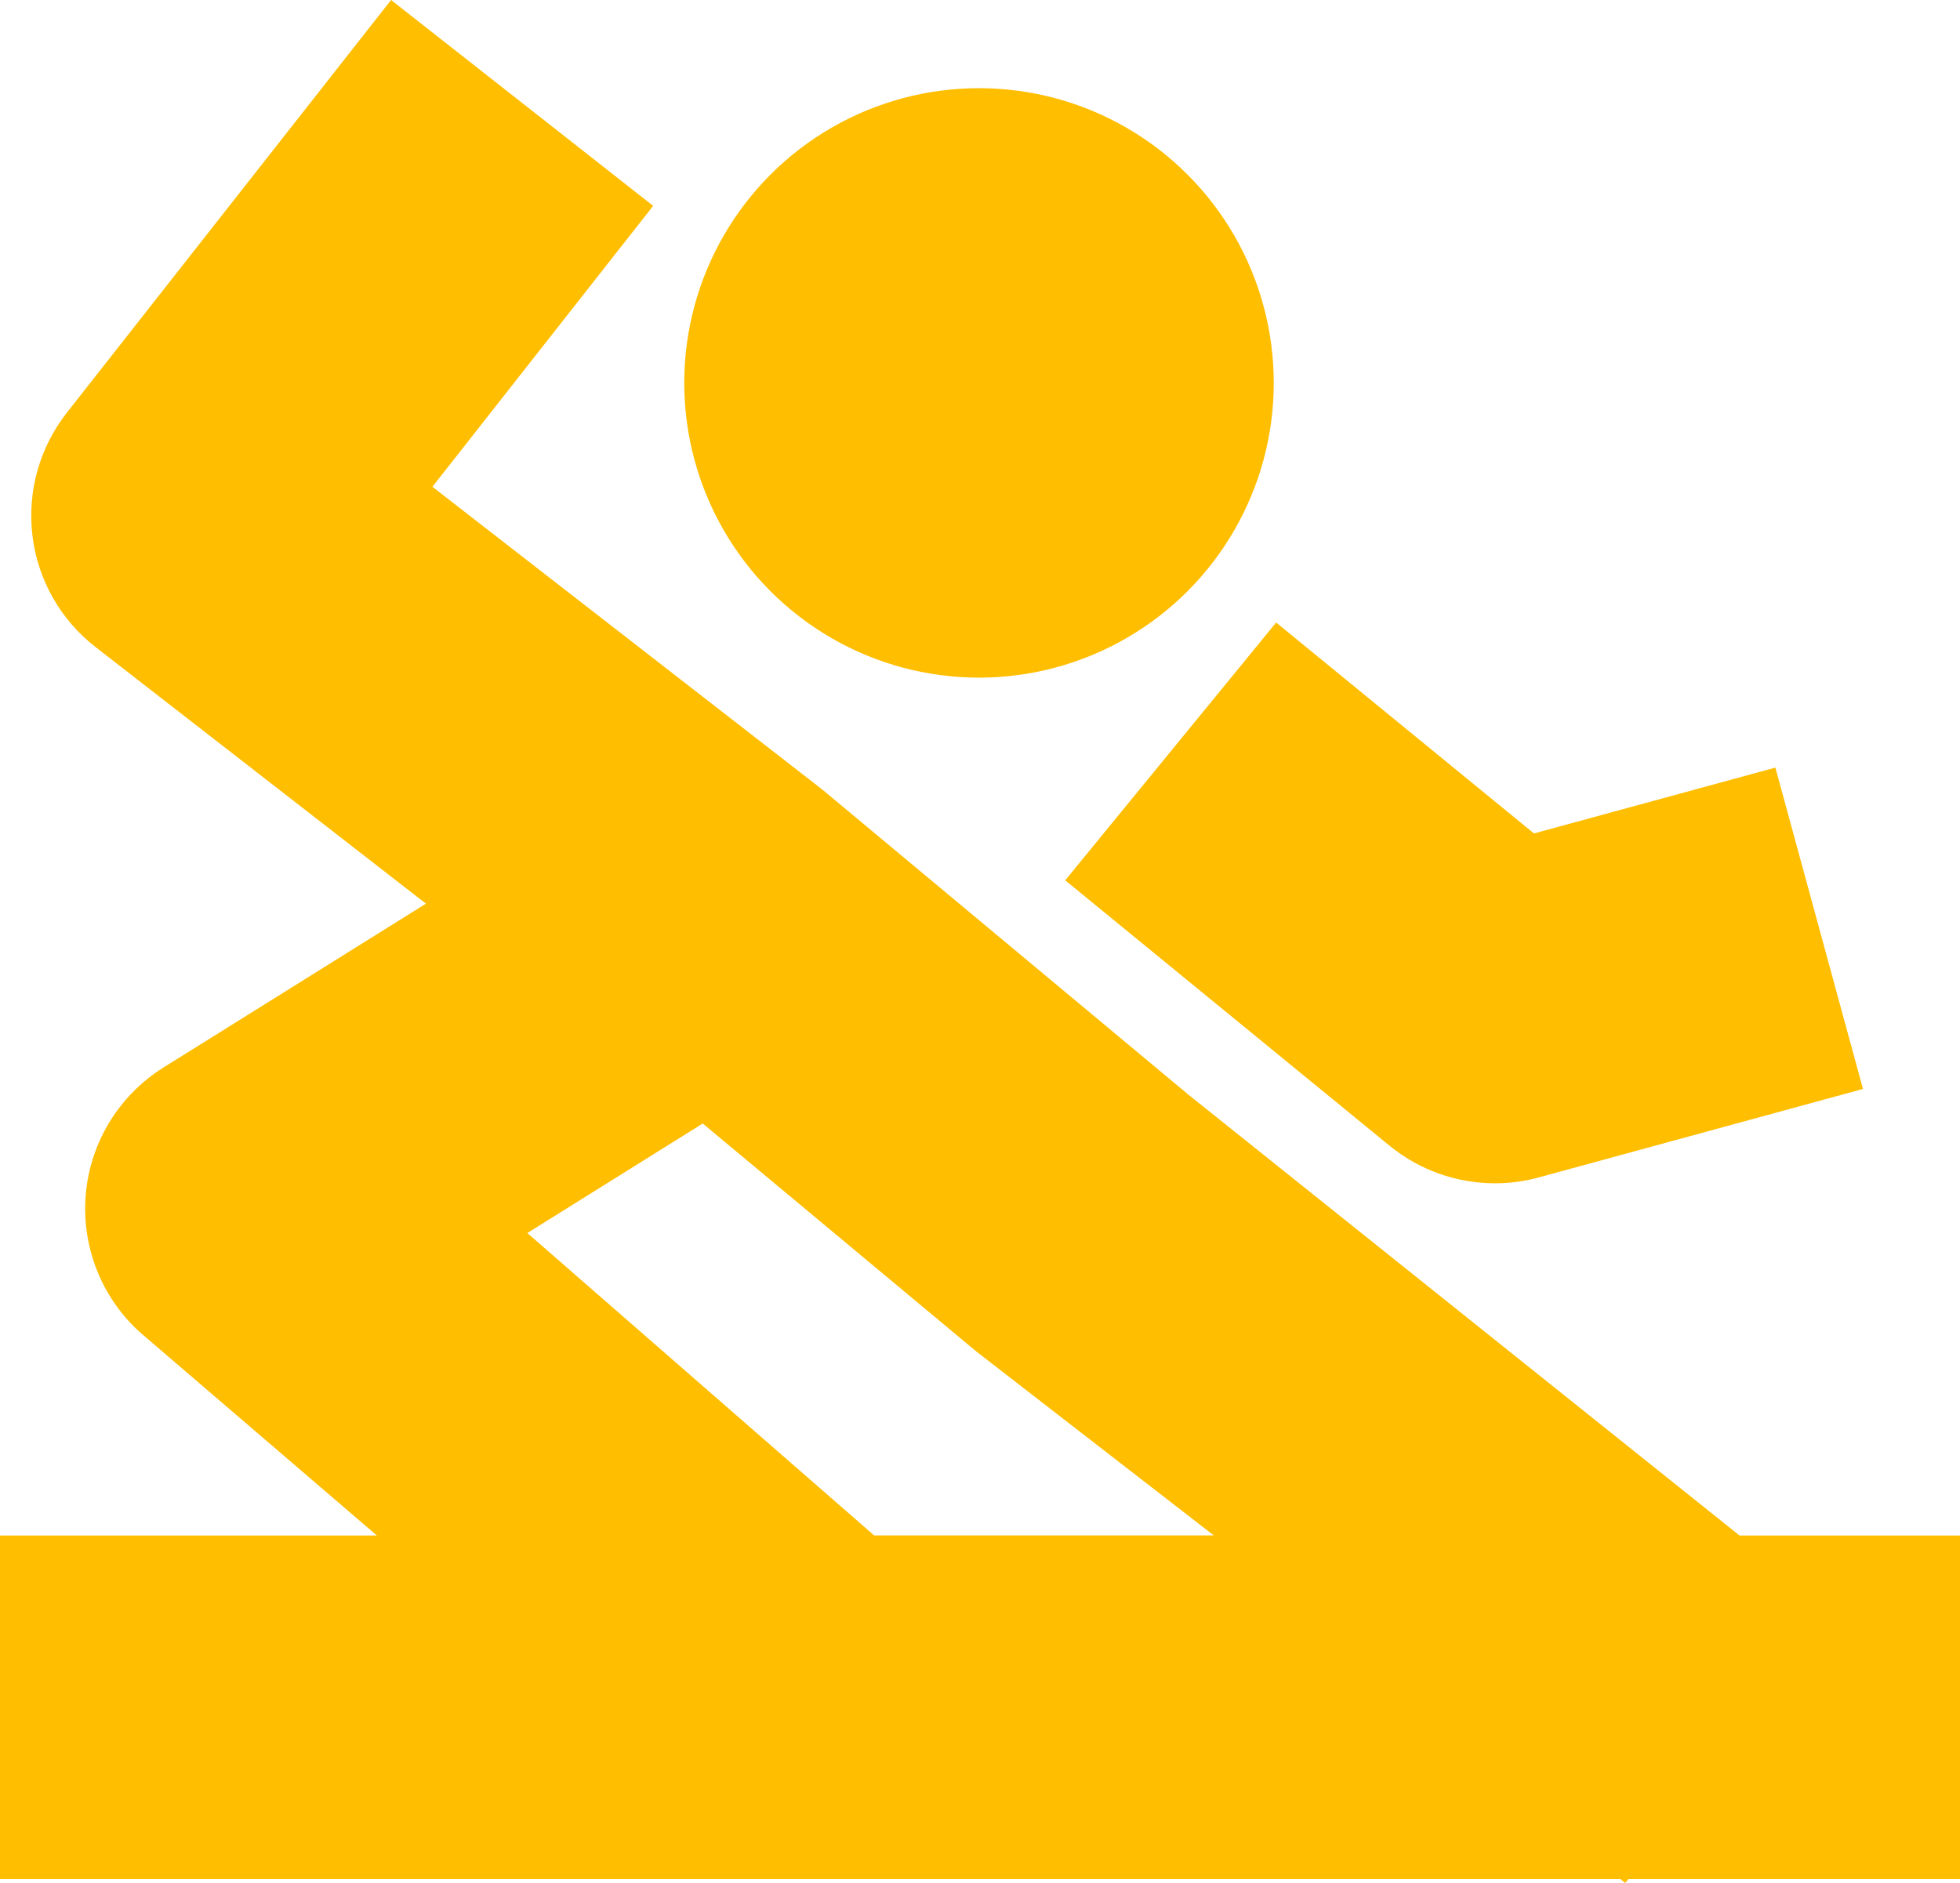
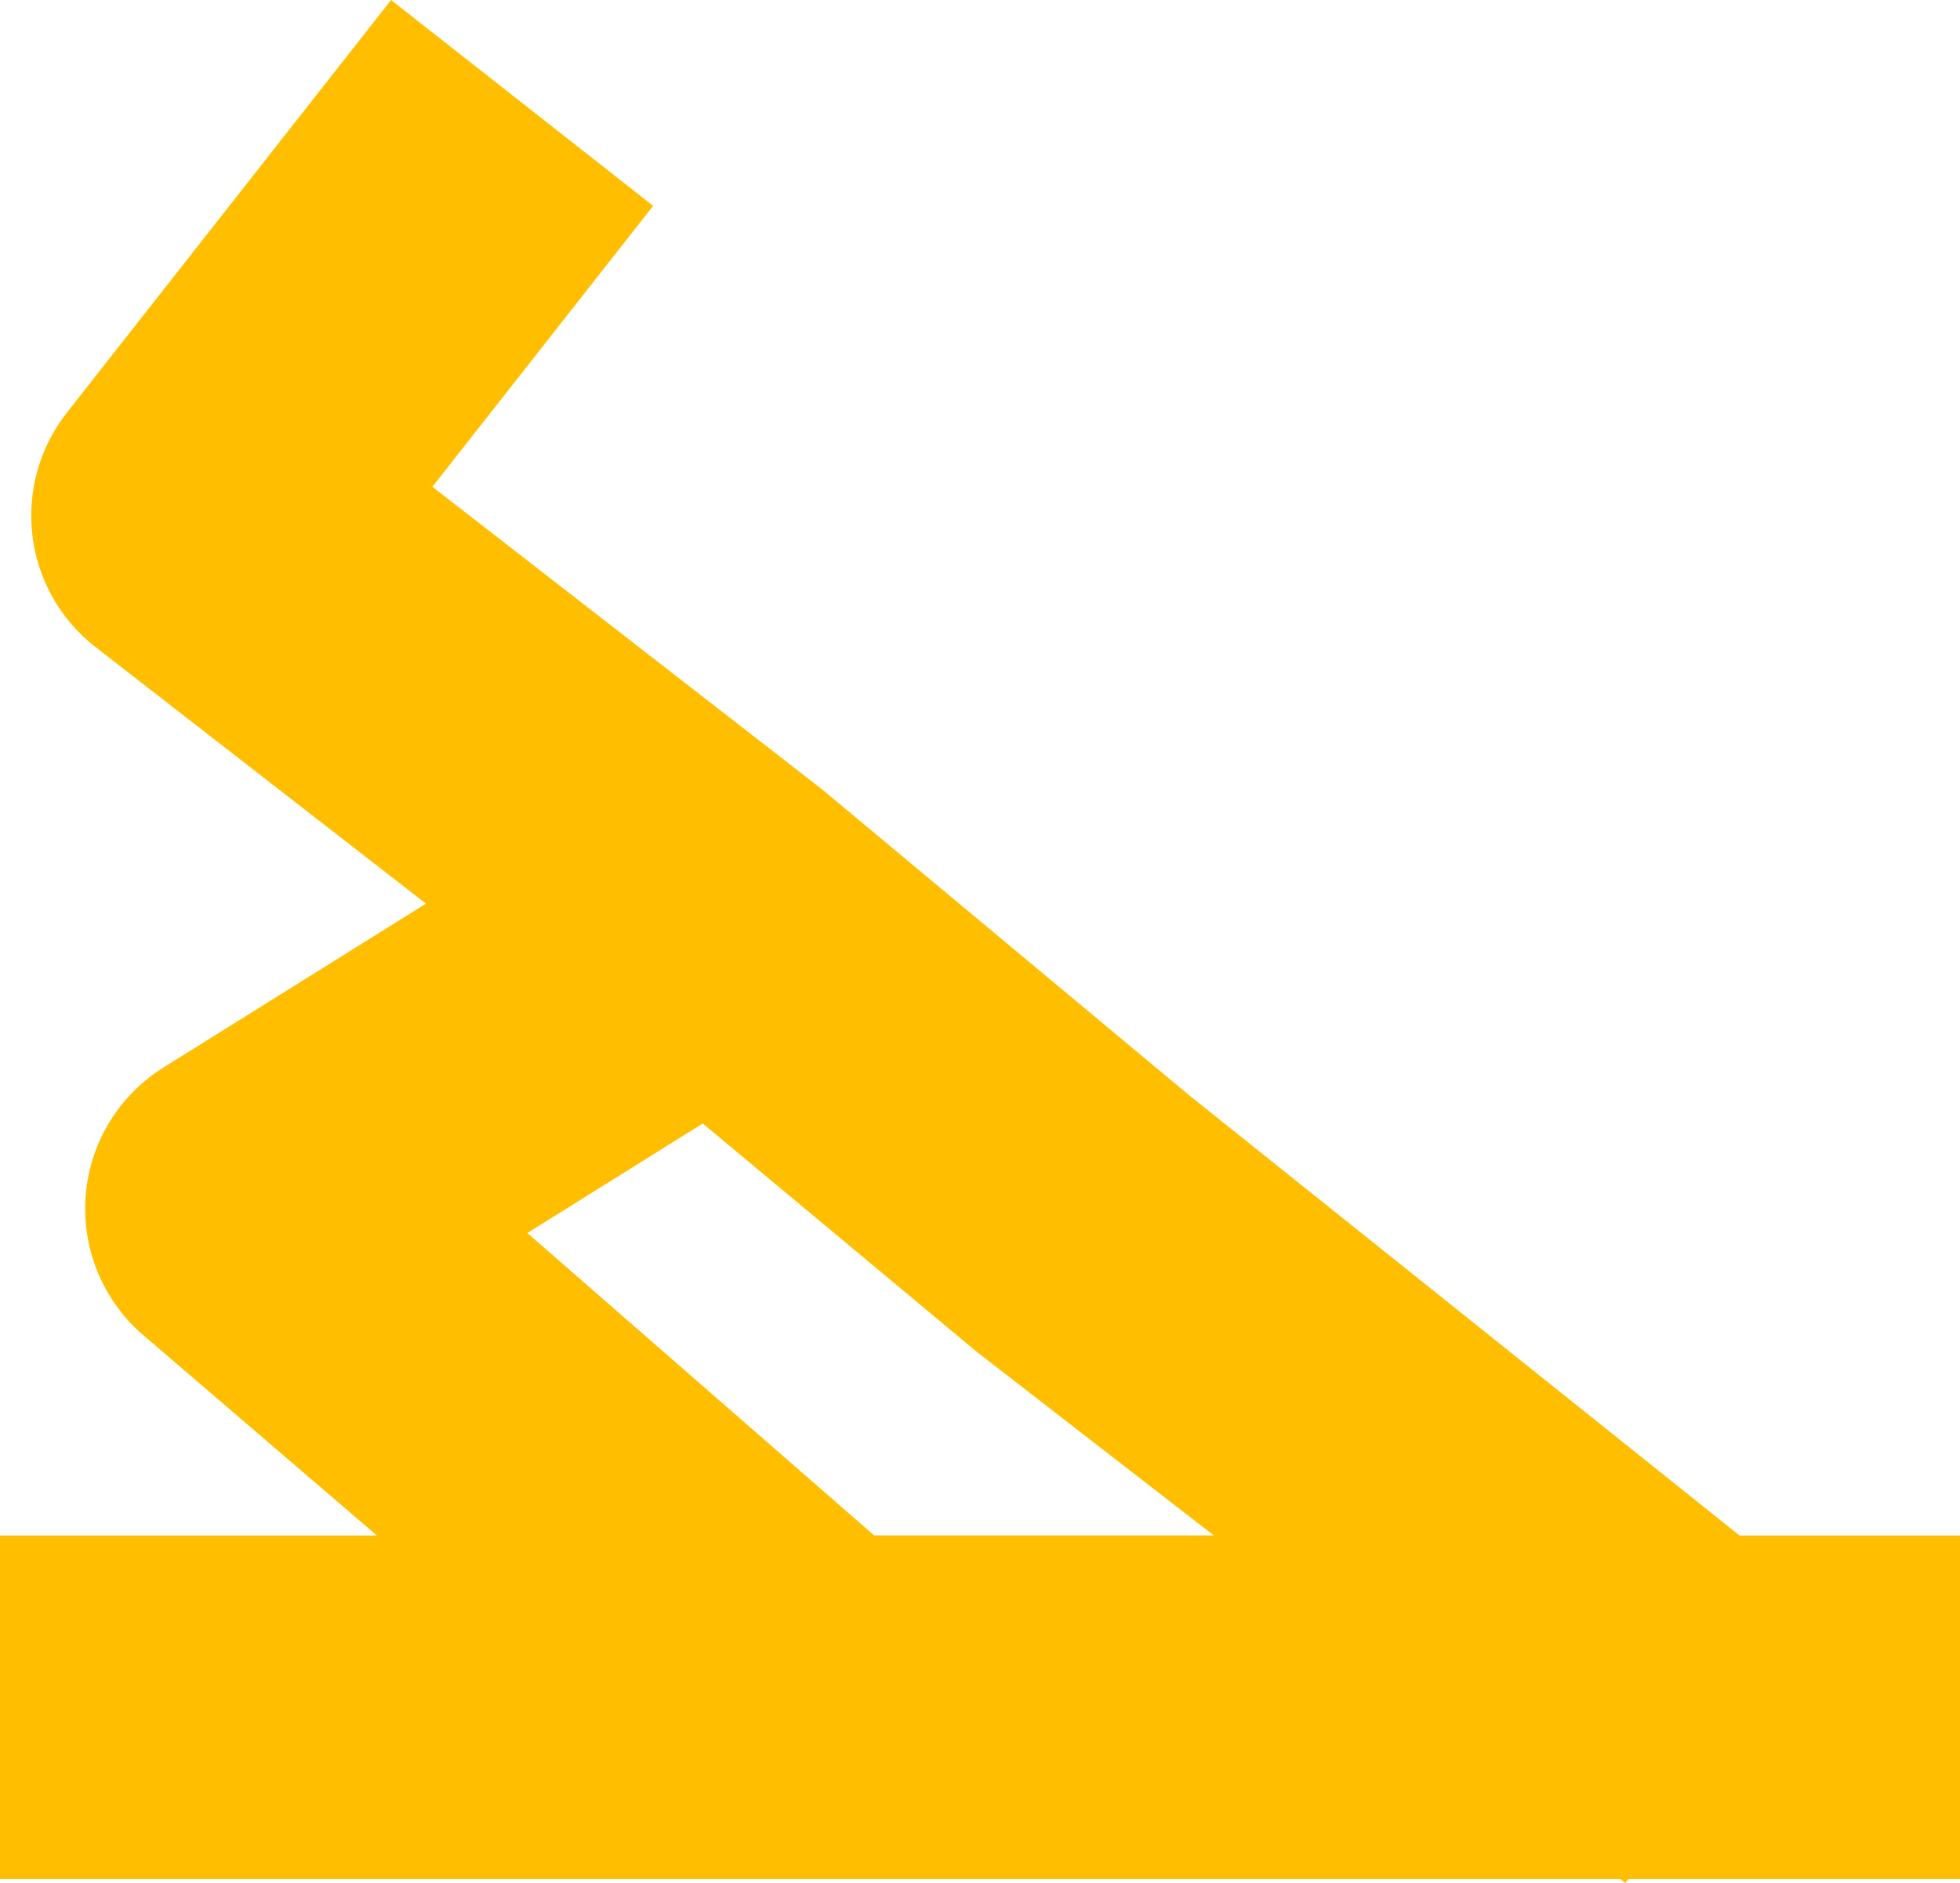
<svg xmlns="http://www.w3.org/2000/svg" id="Capa_2" data-name="Capa 2" viewBox="0 0 197.36 189.63">
  <defs>
    <style>
      .cls-1 {
        fill: #ffbe00;
        stroke-width: 0px;
      }
    </style>
  </defs>
  <g id="Capa_1-2" data-name="Capa 1">
    <g>
      <path class="cls-1" d="m197.36,154.63h-22.2l-55.44-44.35-36.8-30.67c-.15-.12-.3-.24-.45-.36l-38.93-30.23,22.23-28.29L39.38,0,6.73,41.56c-2.76,3.51-4,7.98-3.46,12.41.54,4.43,2.83,8.46,6.36,11.2l33.26,25.83-26.43,16.5c-4.46,2.79-7.36,7.51-7.82,12.75-.46,5.24,1.56,10.4,5.47,13.93l23.84,20.45H0v34.6h163.17l.48.39.32-.39h33.39v-34.6Zm-109.33,0l-34.93-30.46,17.66-11.03,27.59,22.99,23.87,18.49h-34.19Z" />
-       <circle class="cls-1" cx="98.58" cy="38.56" r="29.68" />
-       <path class="cls-1" d="m139.91,115.37c3.03,2.48,6.79,3.79,10.62,3.79,1.48,0,2.96-.19,4.41-.59l32.65-8.91-8.82-32.36-24.31,6.63-25.96-21.24-21.24,25.96,32.65,26.72Z" />
    </g>
  </g>
</svg>